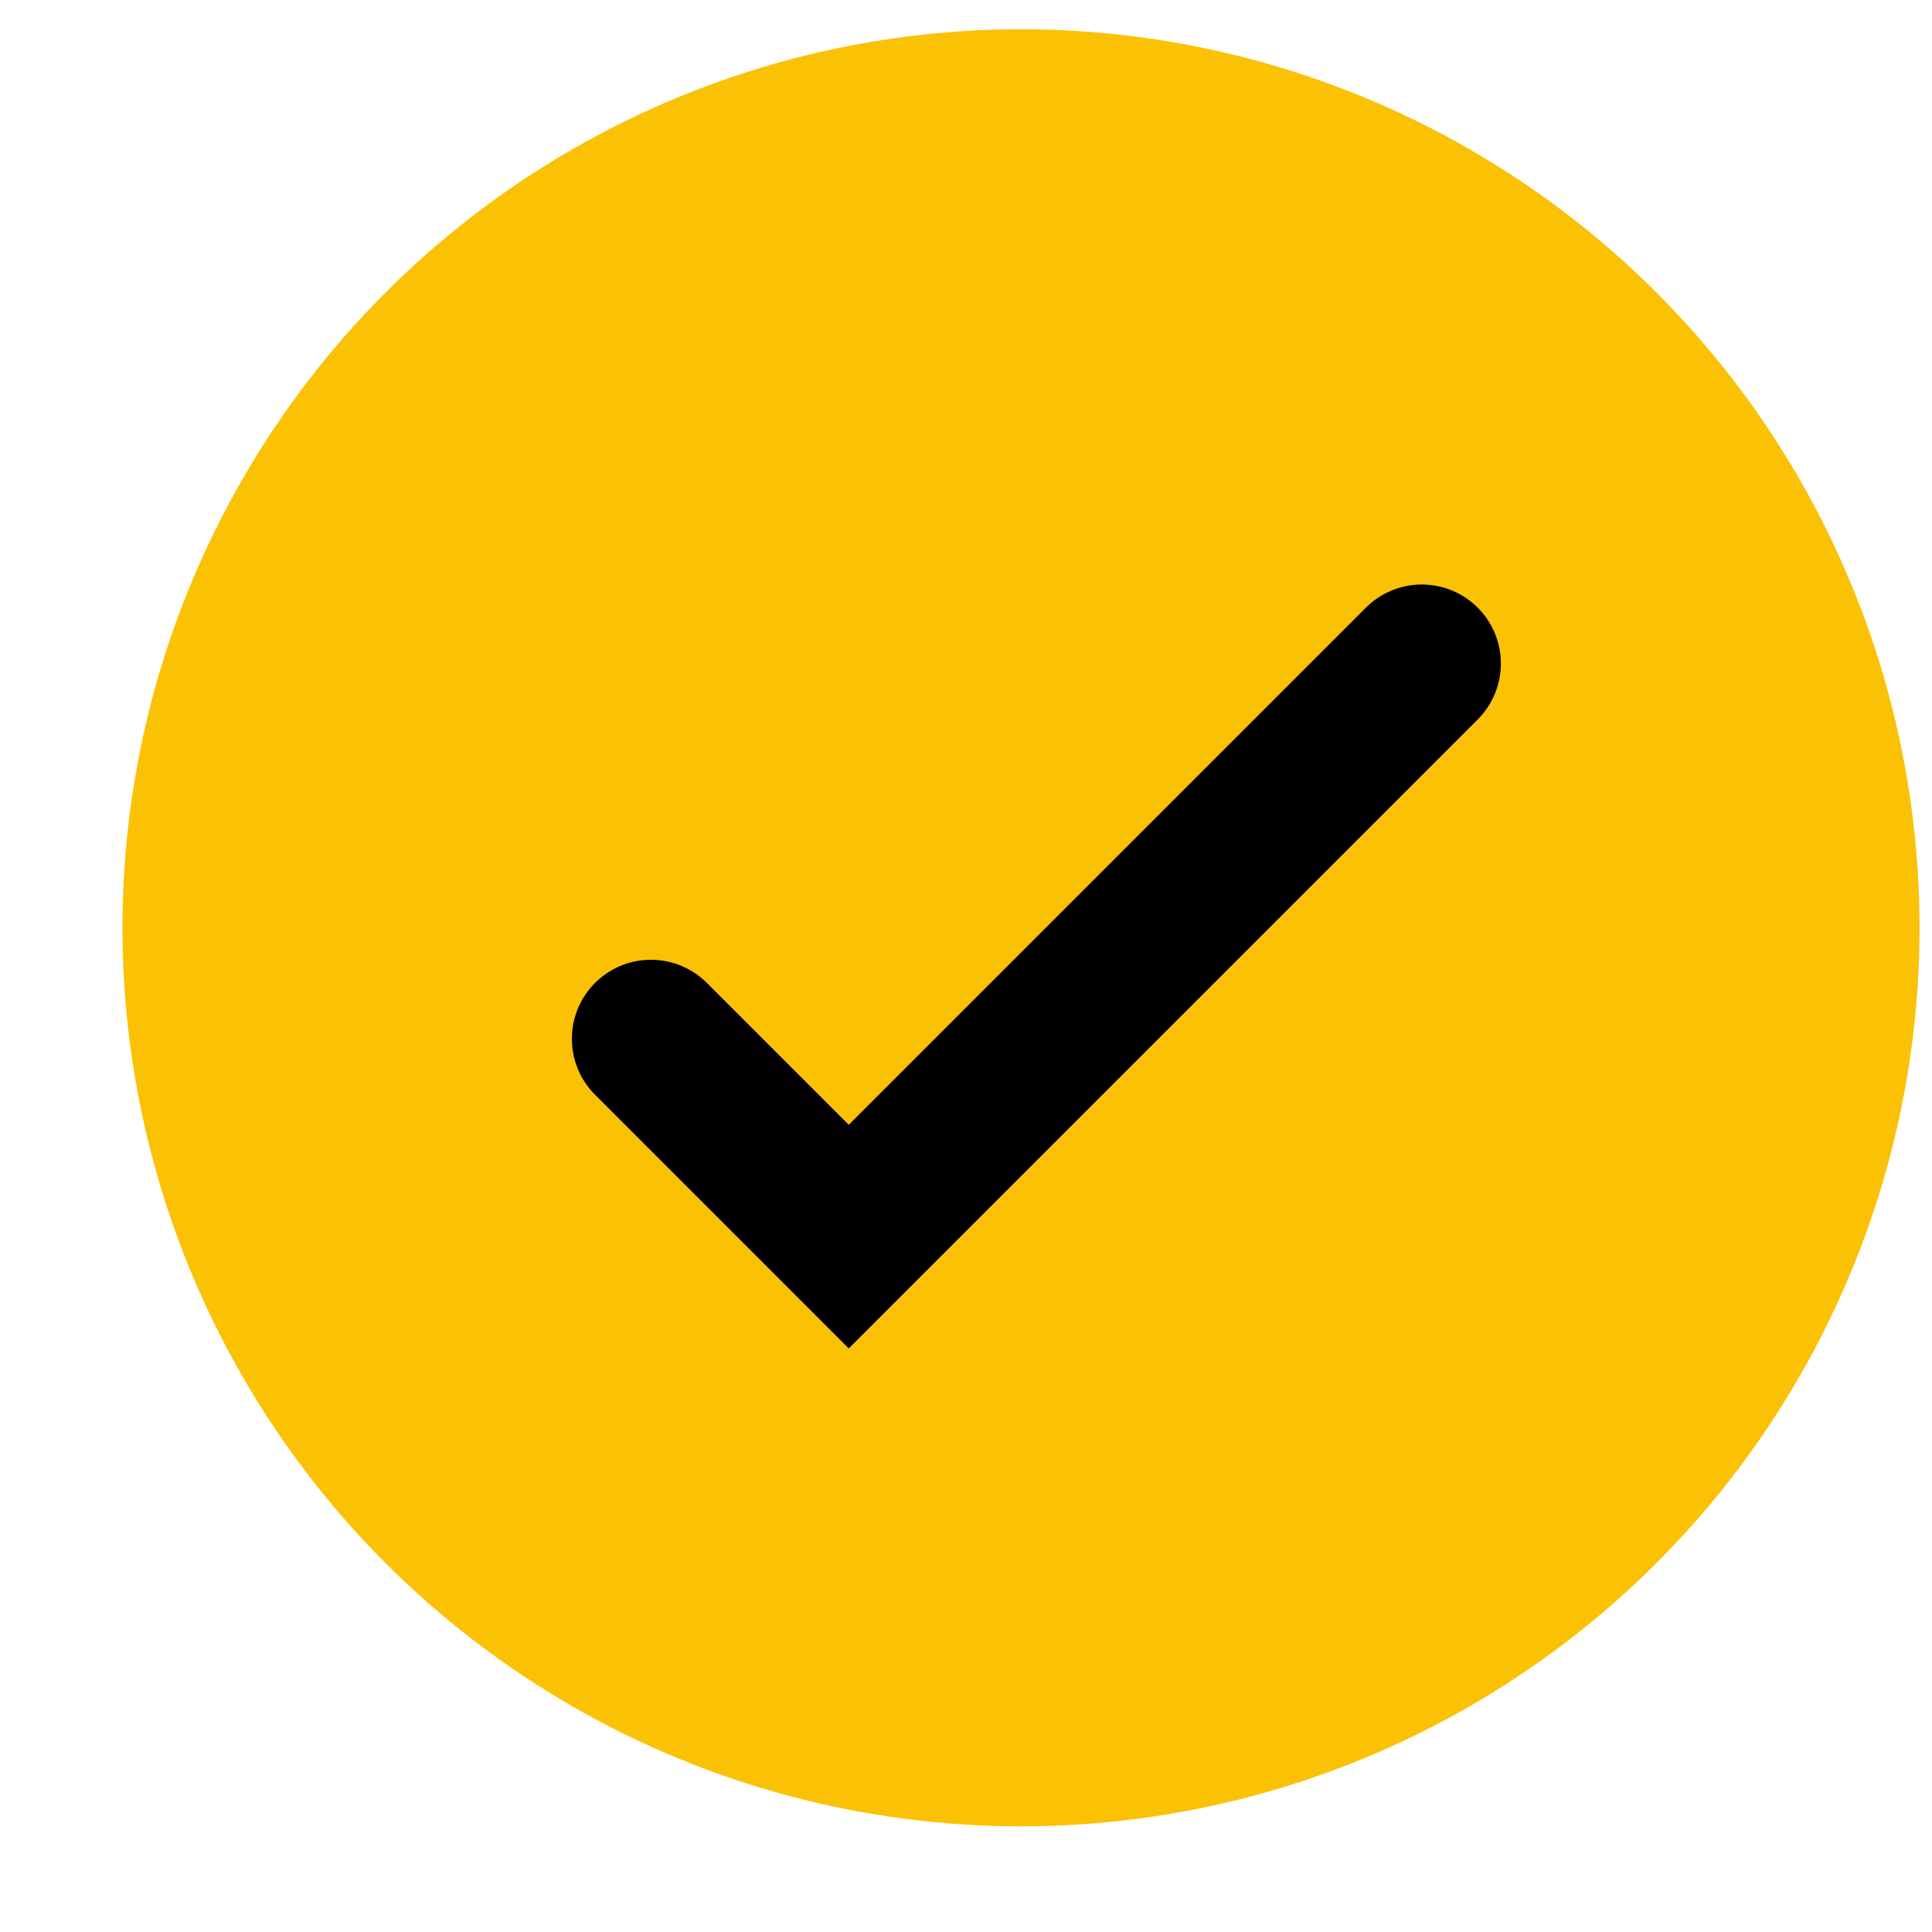
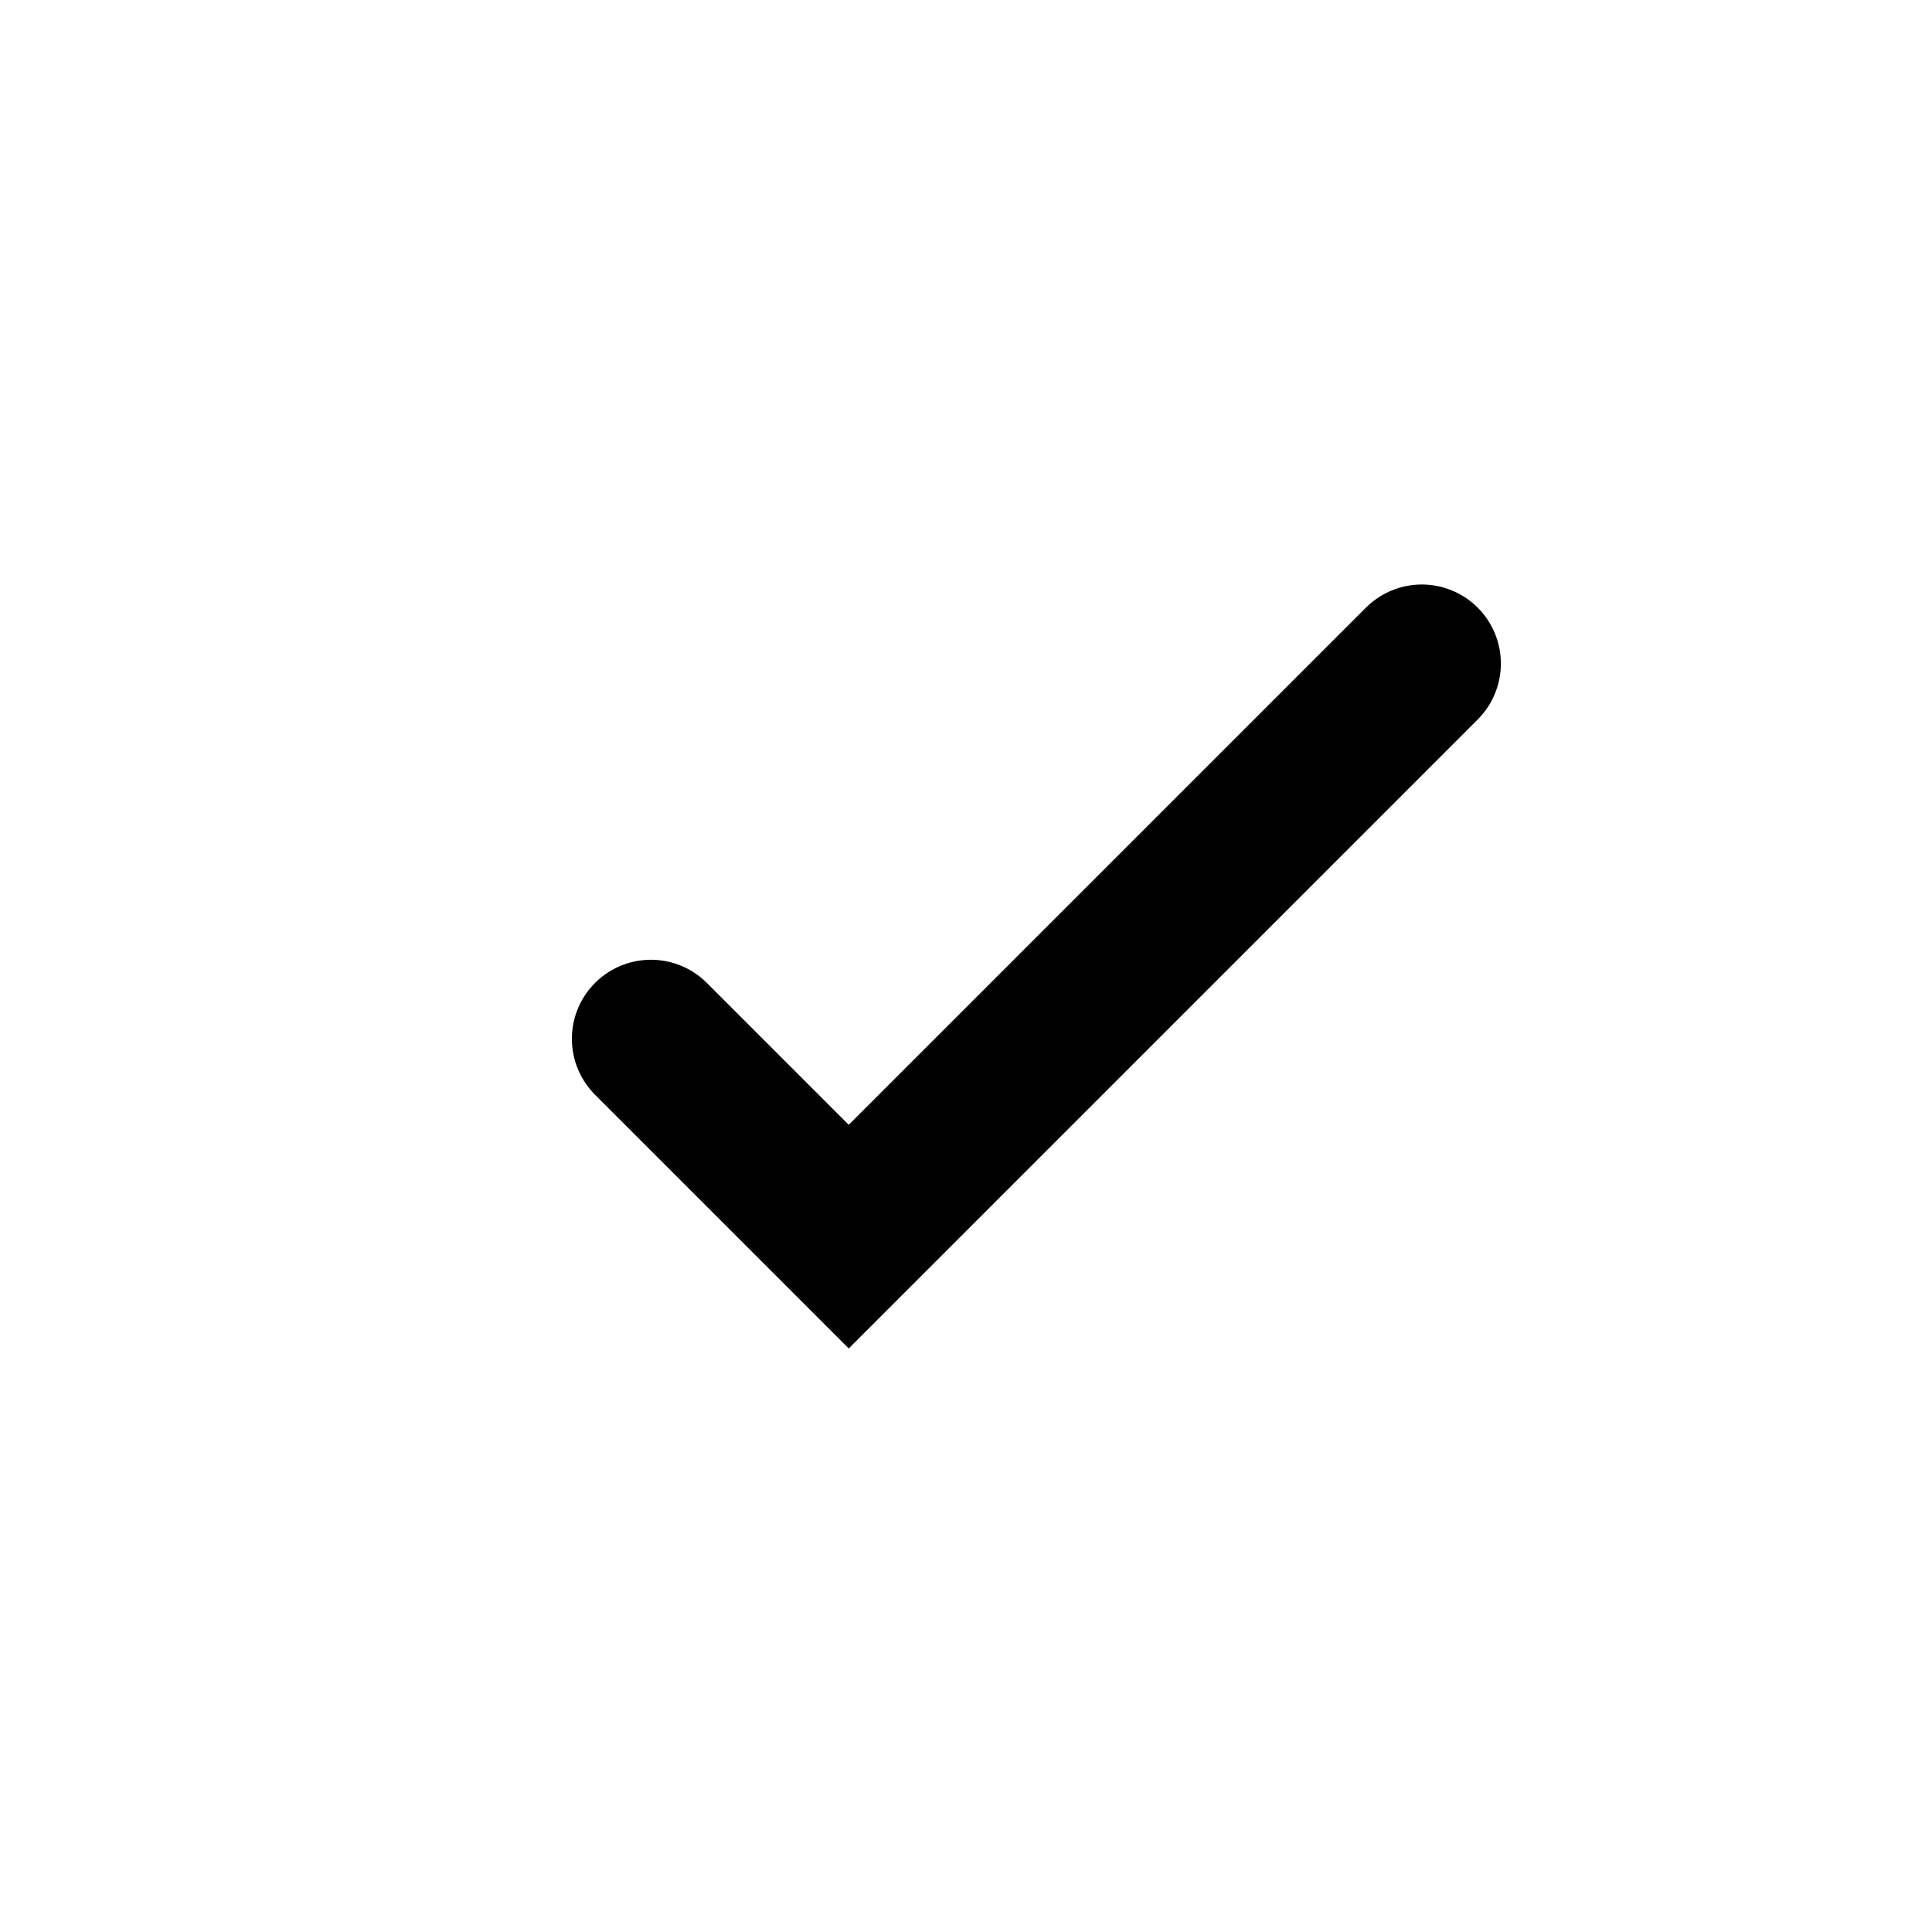
<svg xmlns="http://www.w3.org/2000/svg" width="13" height="13" viewBox="0 0 13 13" fill="none">
-   <circle cx="6.87" cy="6.243" r="6.046" fill="#FBC105" />
  <path d="M9.567 4.465L5.711 8.321L4.38 6.99" stroke="black" stroke-width="1.064" stroke-linecap="round" />
</svg>